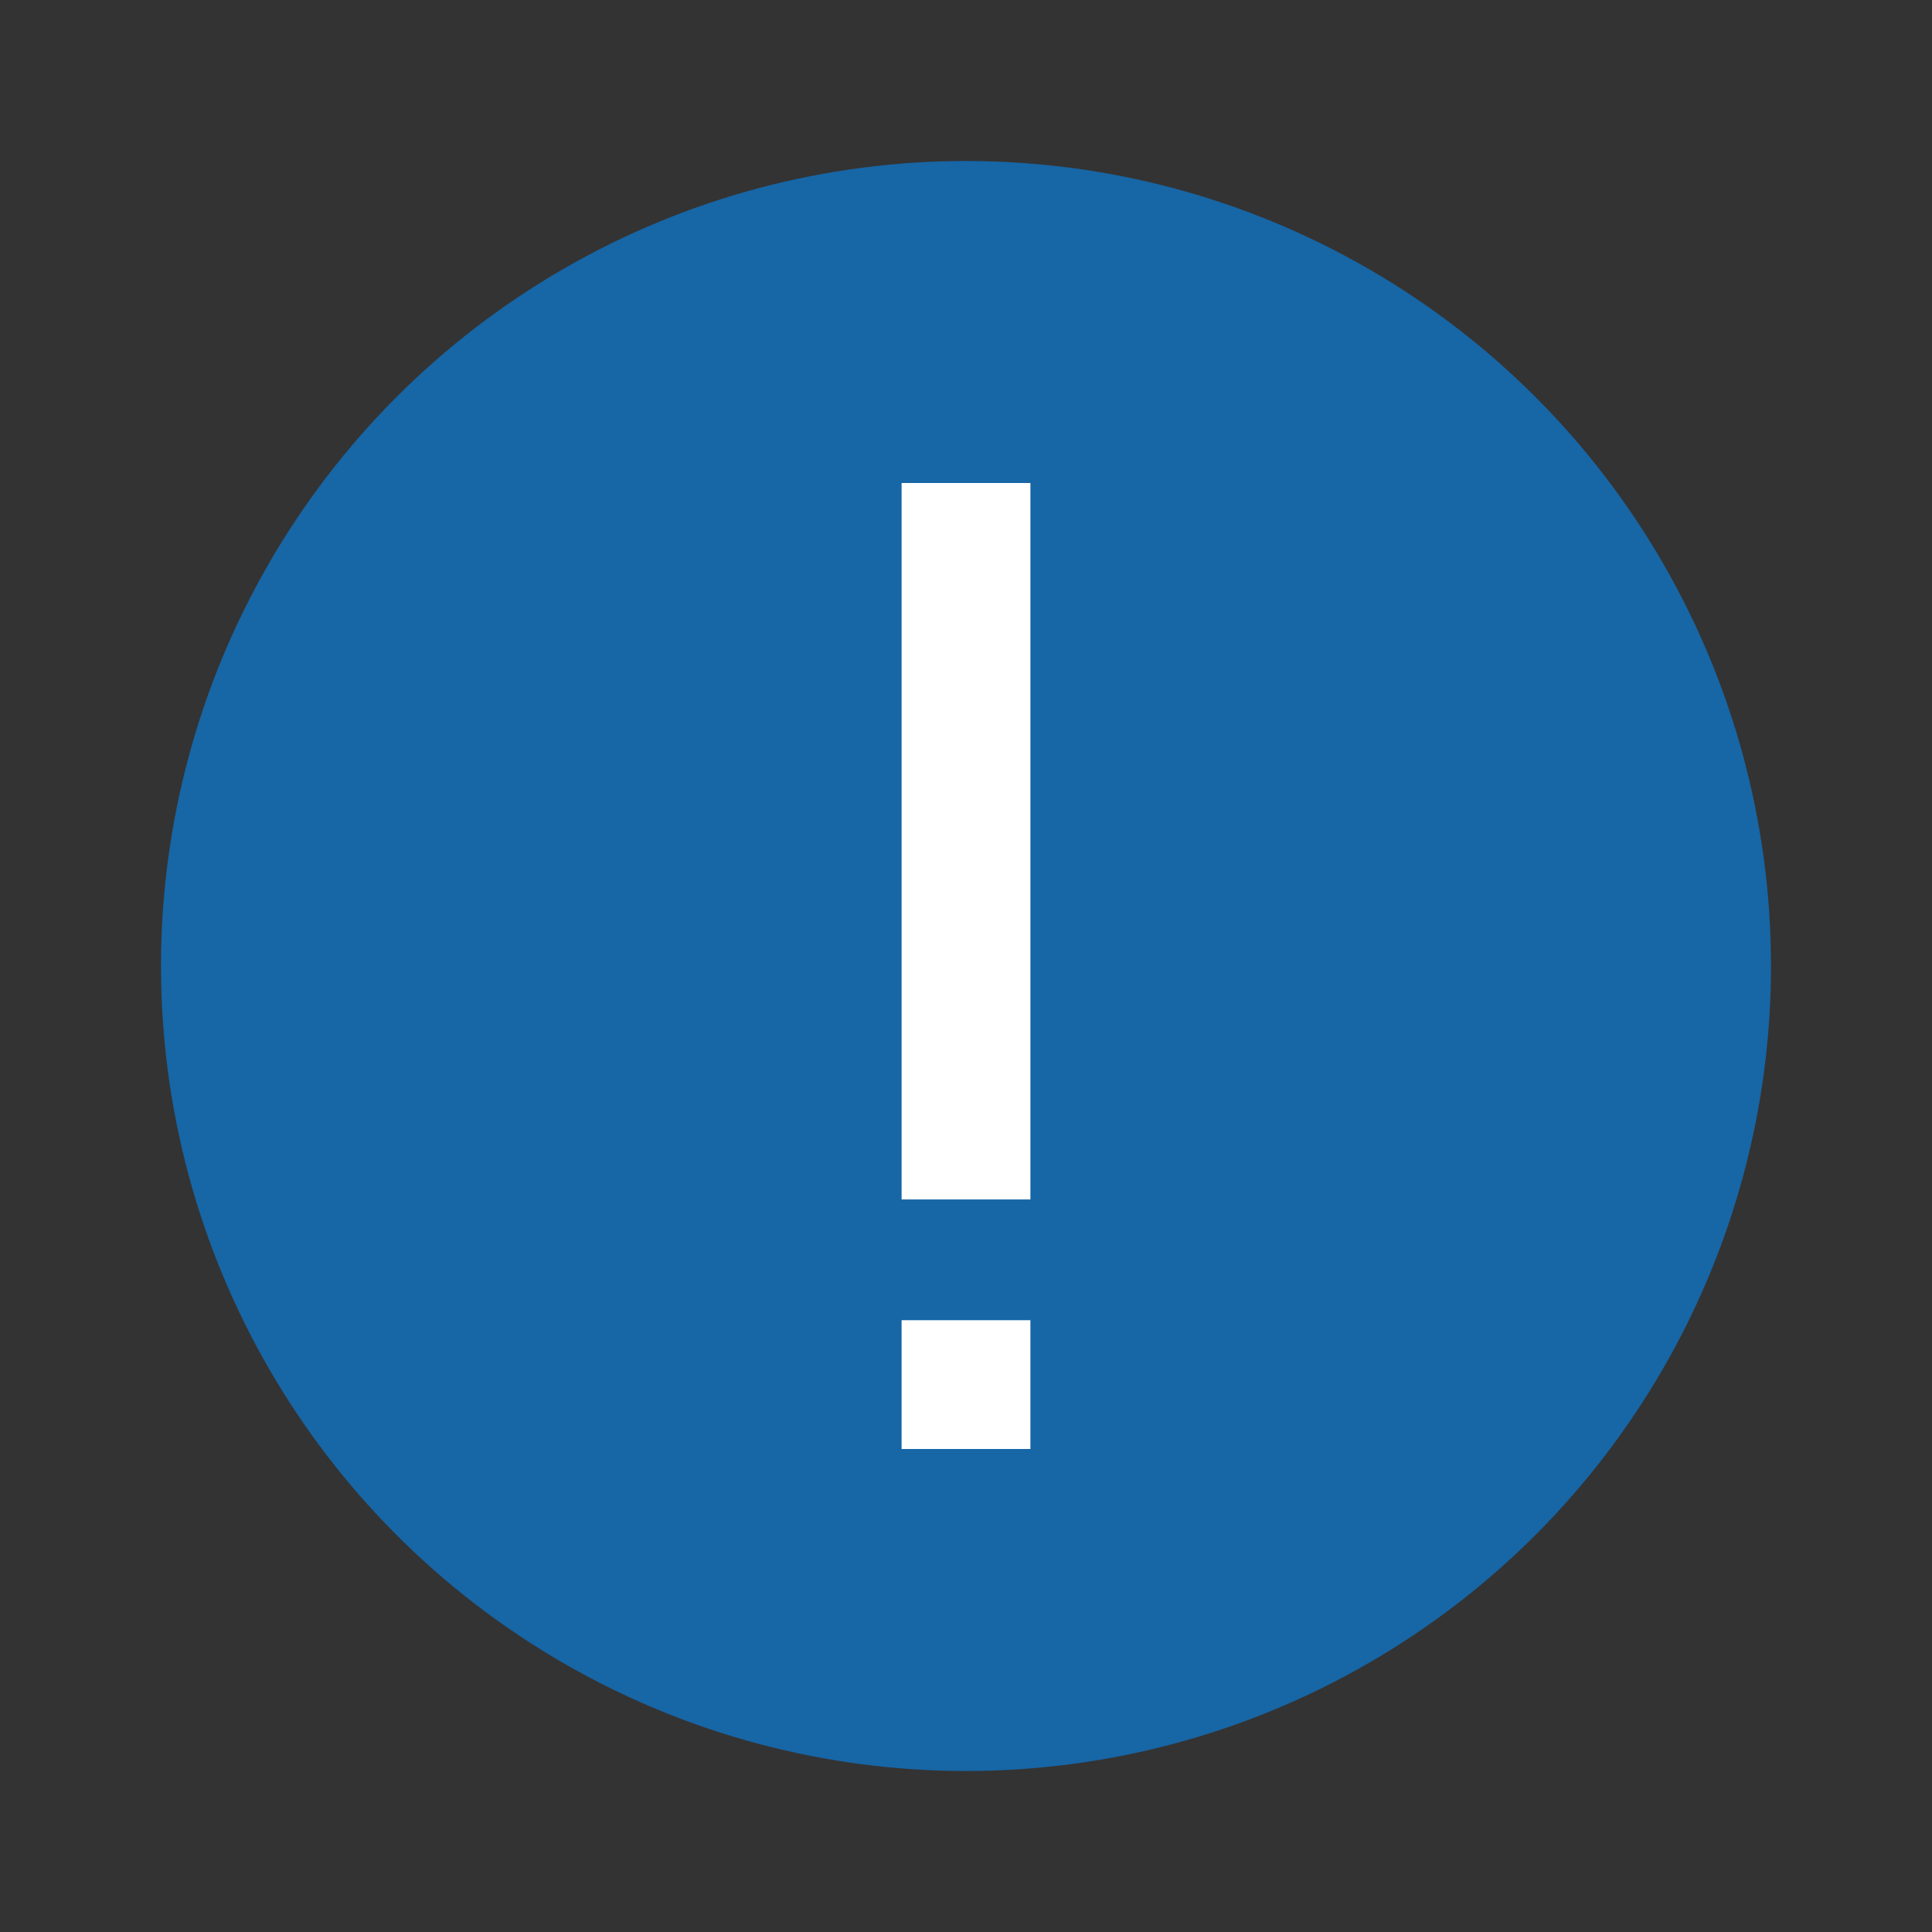
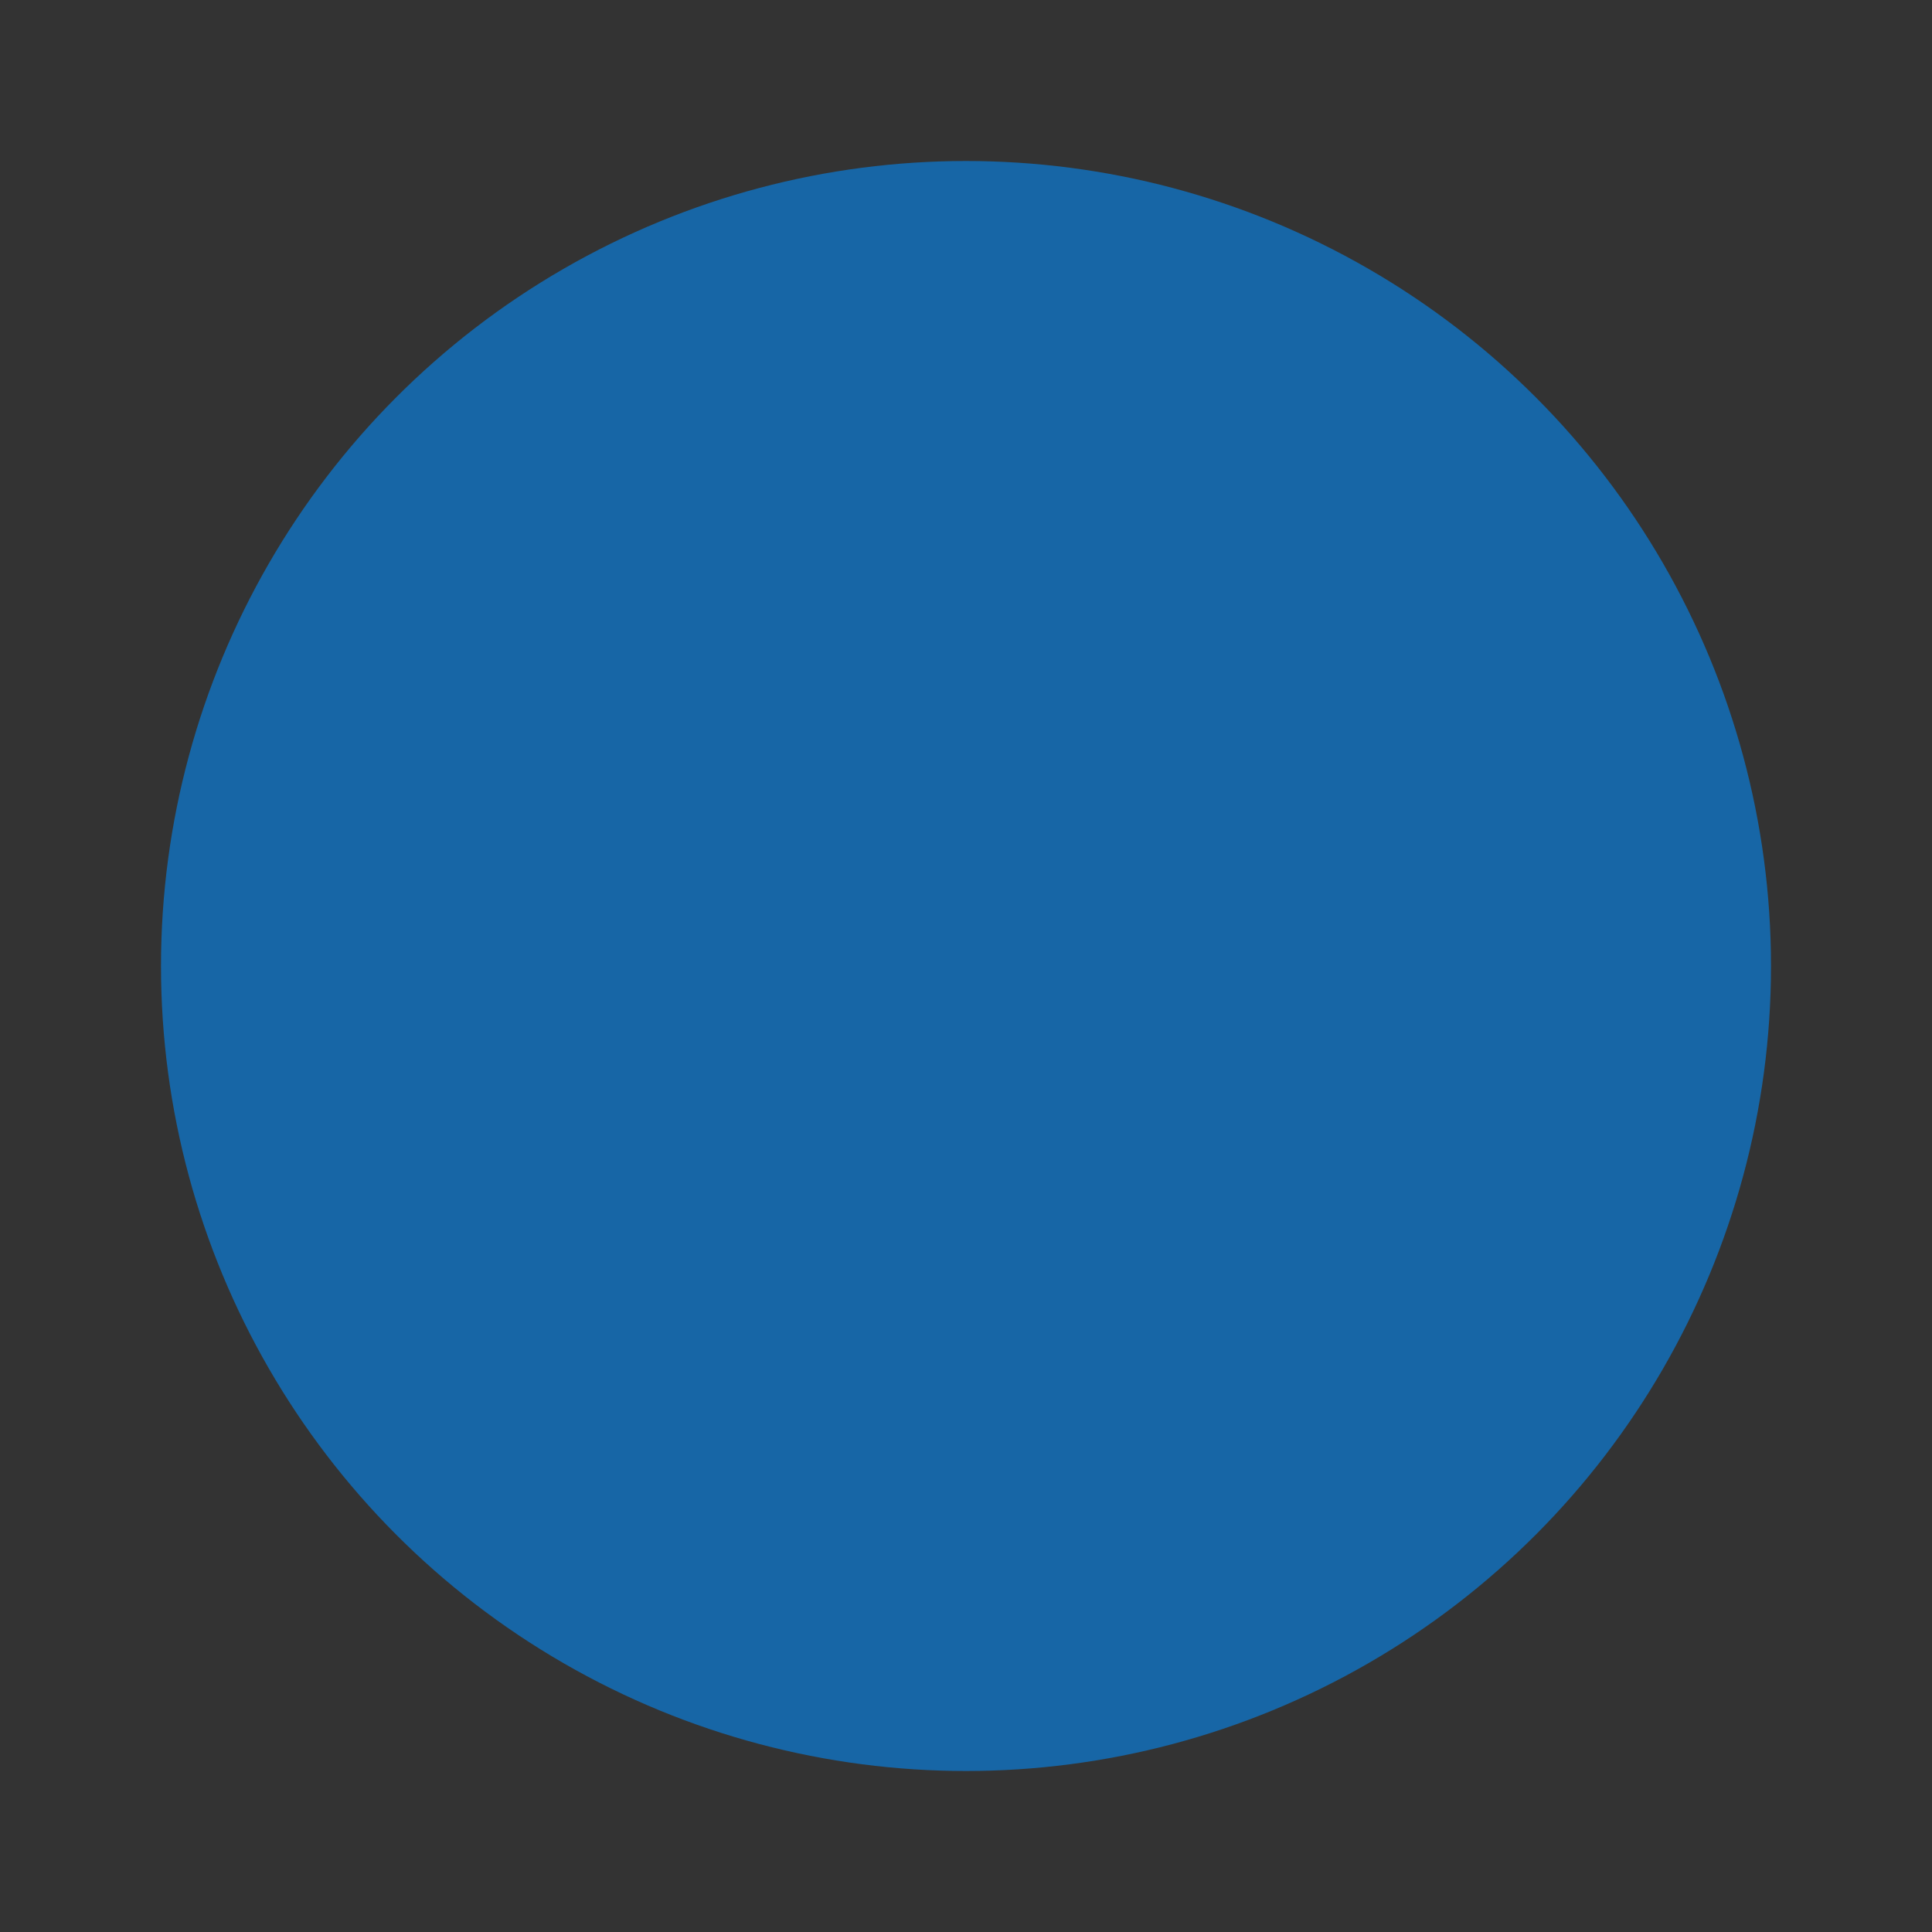
<svg xmlns="http://www.w3.org/2000/svg" version="1.1" id="Capa_1" x="0px" y="0px" viewBox="0 0 24 24" style="enable-background:new 0 0 24 24;" xml:space="preserve">
  <rect x="0" y="0" width="24" height="24" fill="#333333" stroke="none" />
  <style type="text/css">
	.st0{fill:#1766A6;}
	.st1{fill:#FFFFFF;}
</style>
  <circle class="st0" cx="12" cy="12" r="10" />
-   <path class="st1" d="M11.2,6h1.6v8.9h-1.6V6 M12.8,16.4V18h-1.6v-1.6H12.8z" />
</svg>